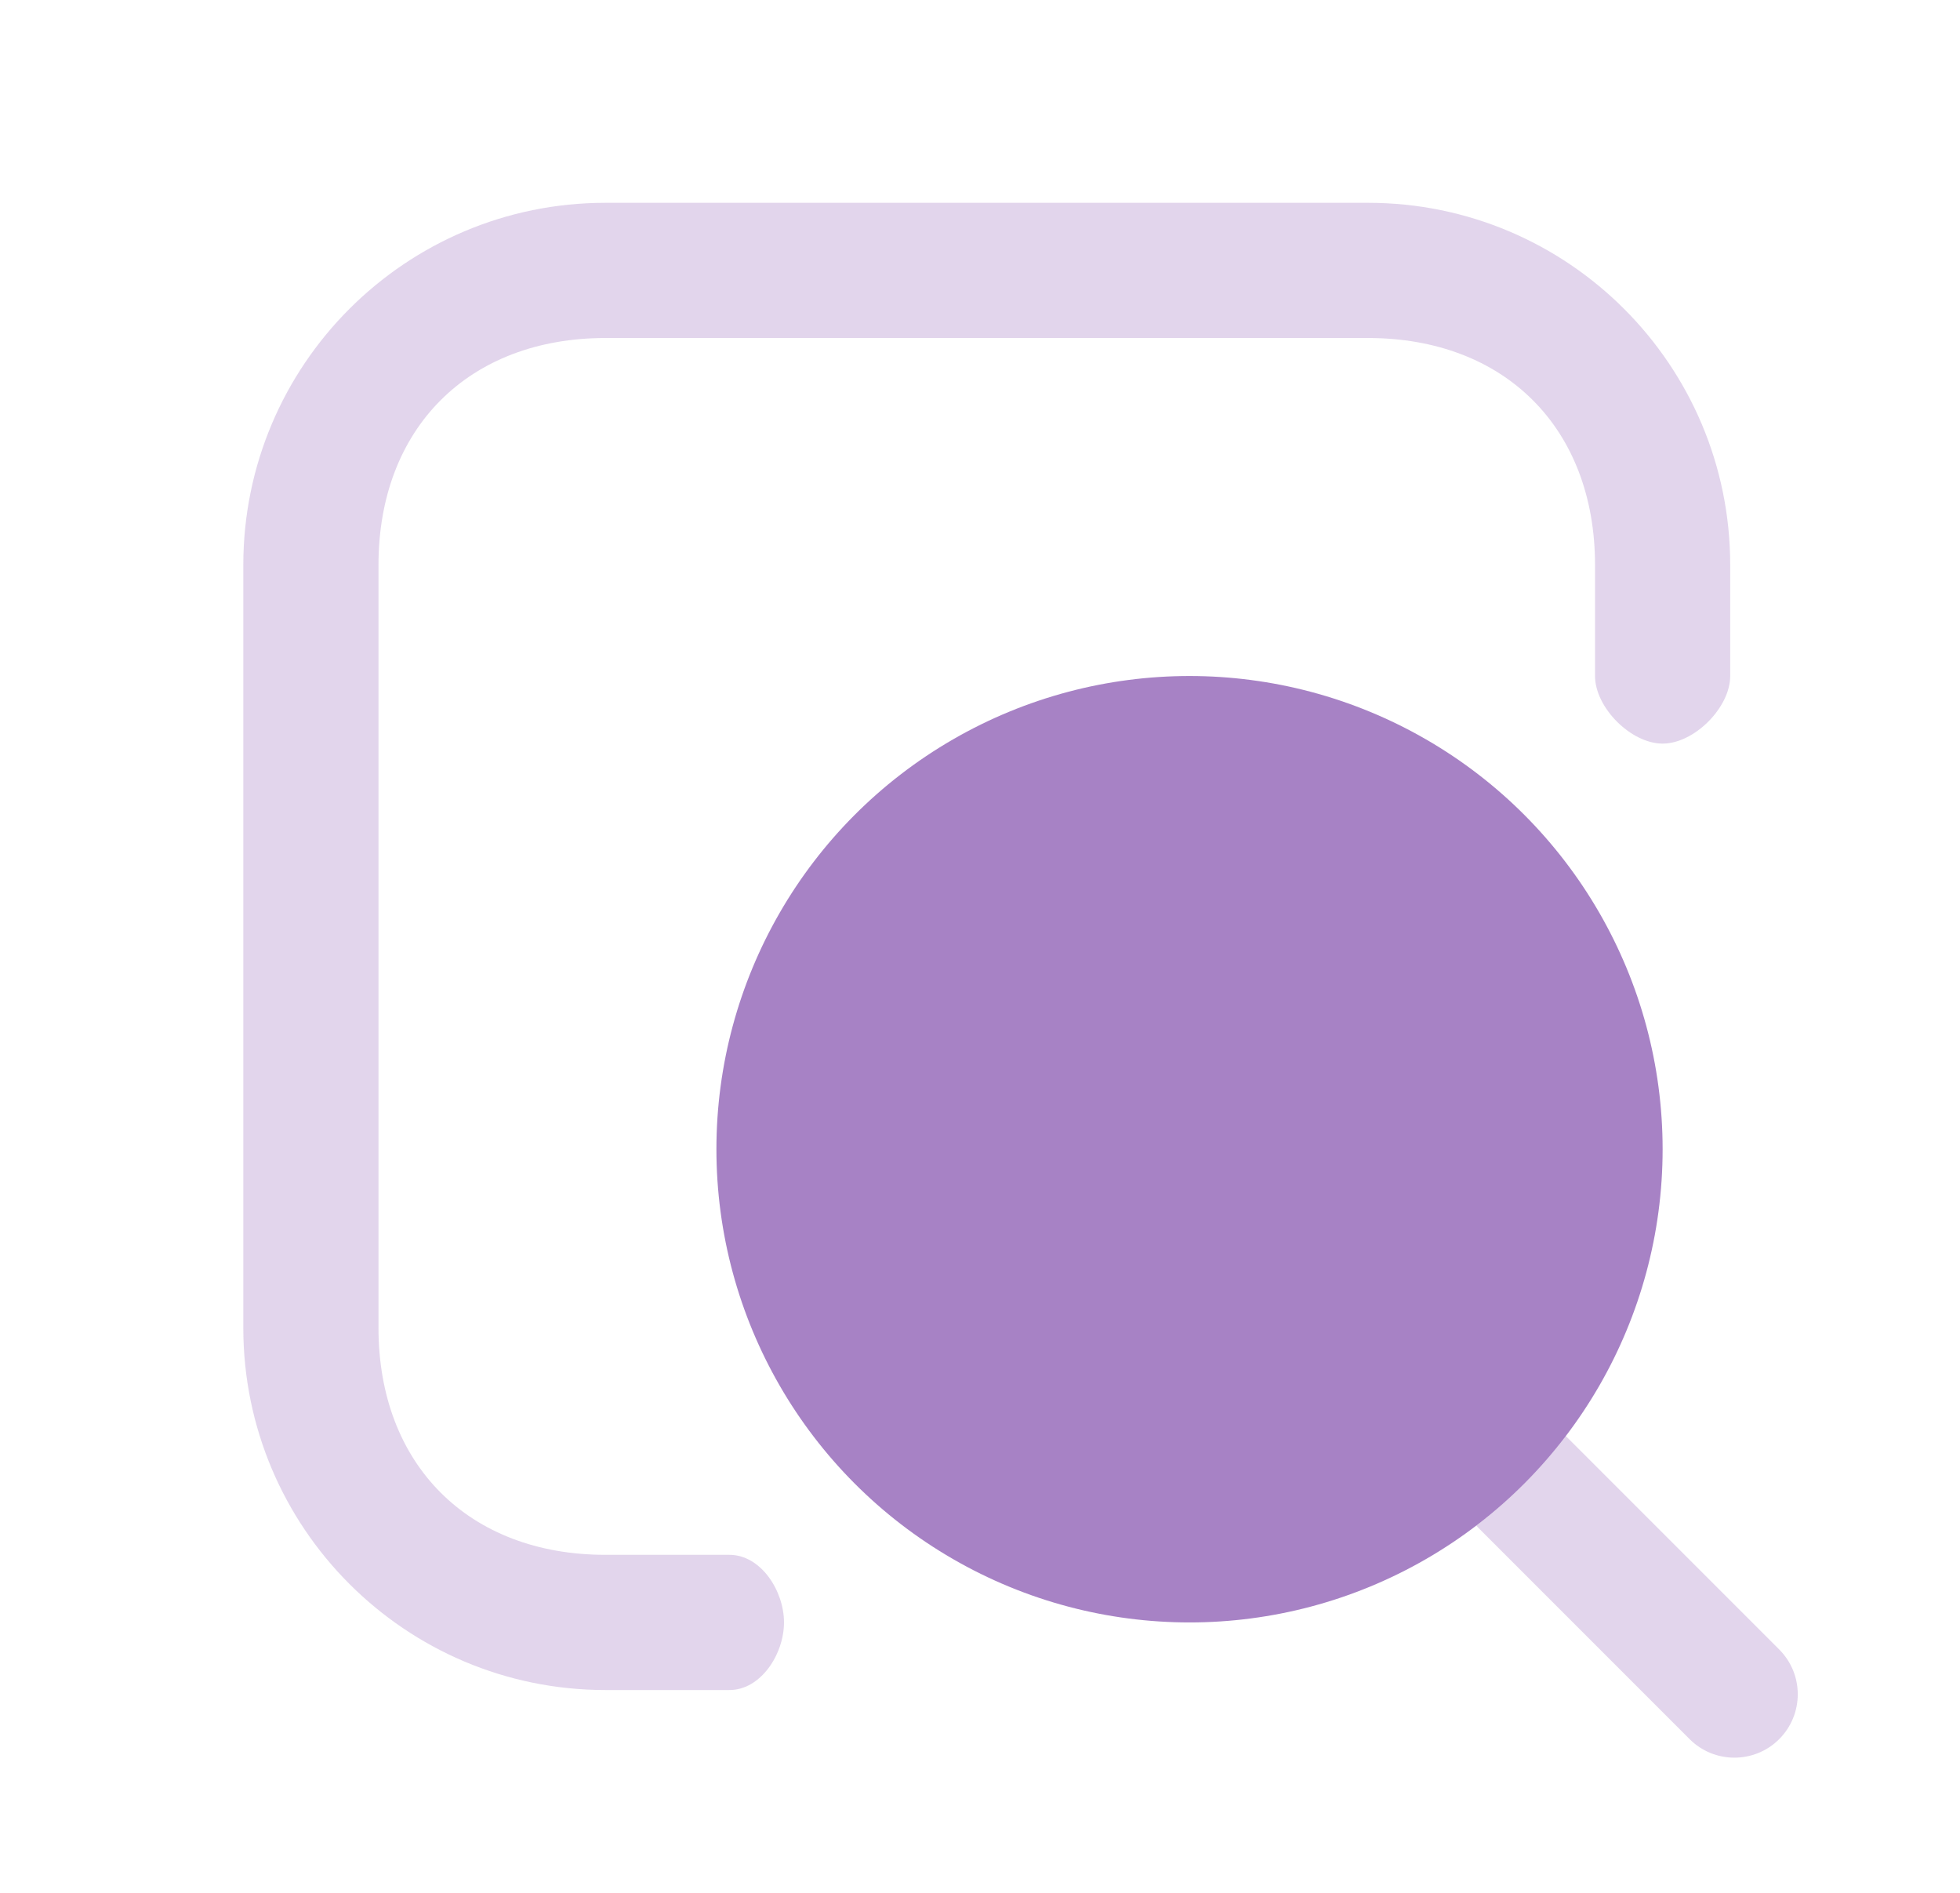
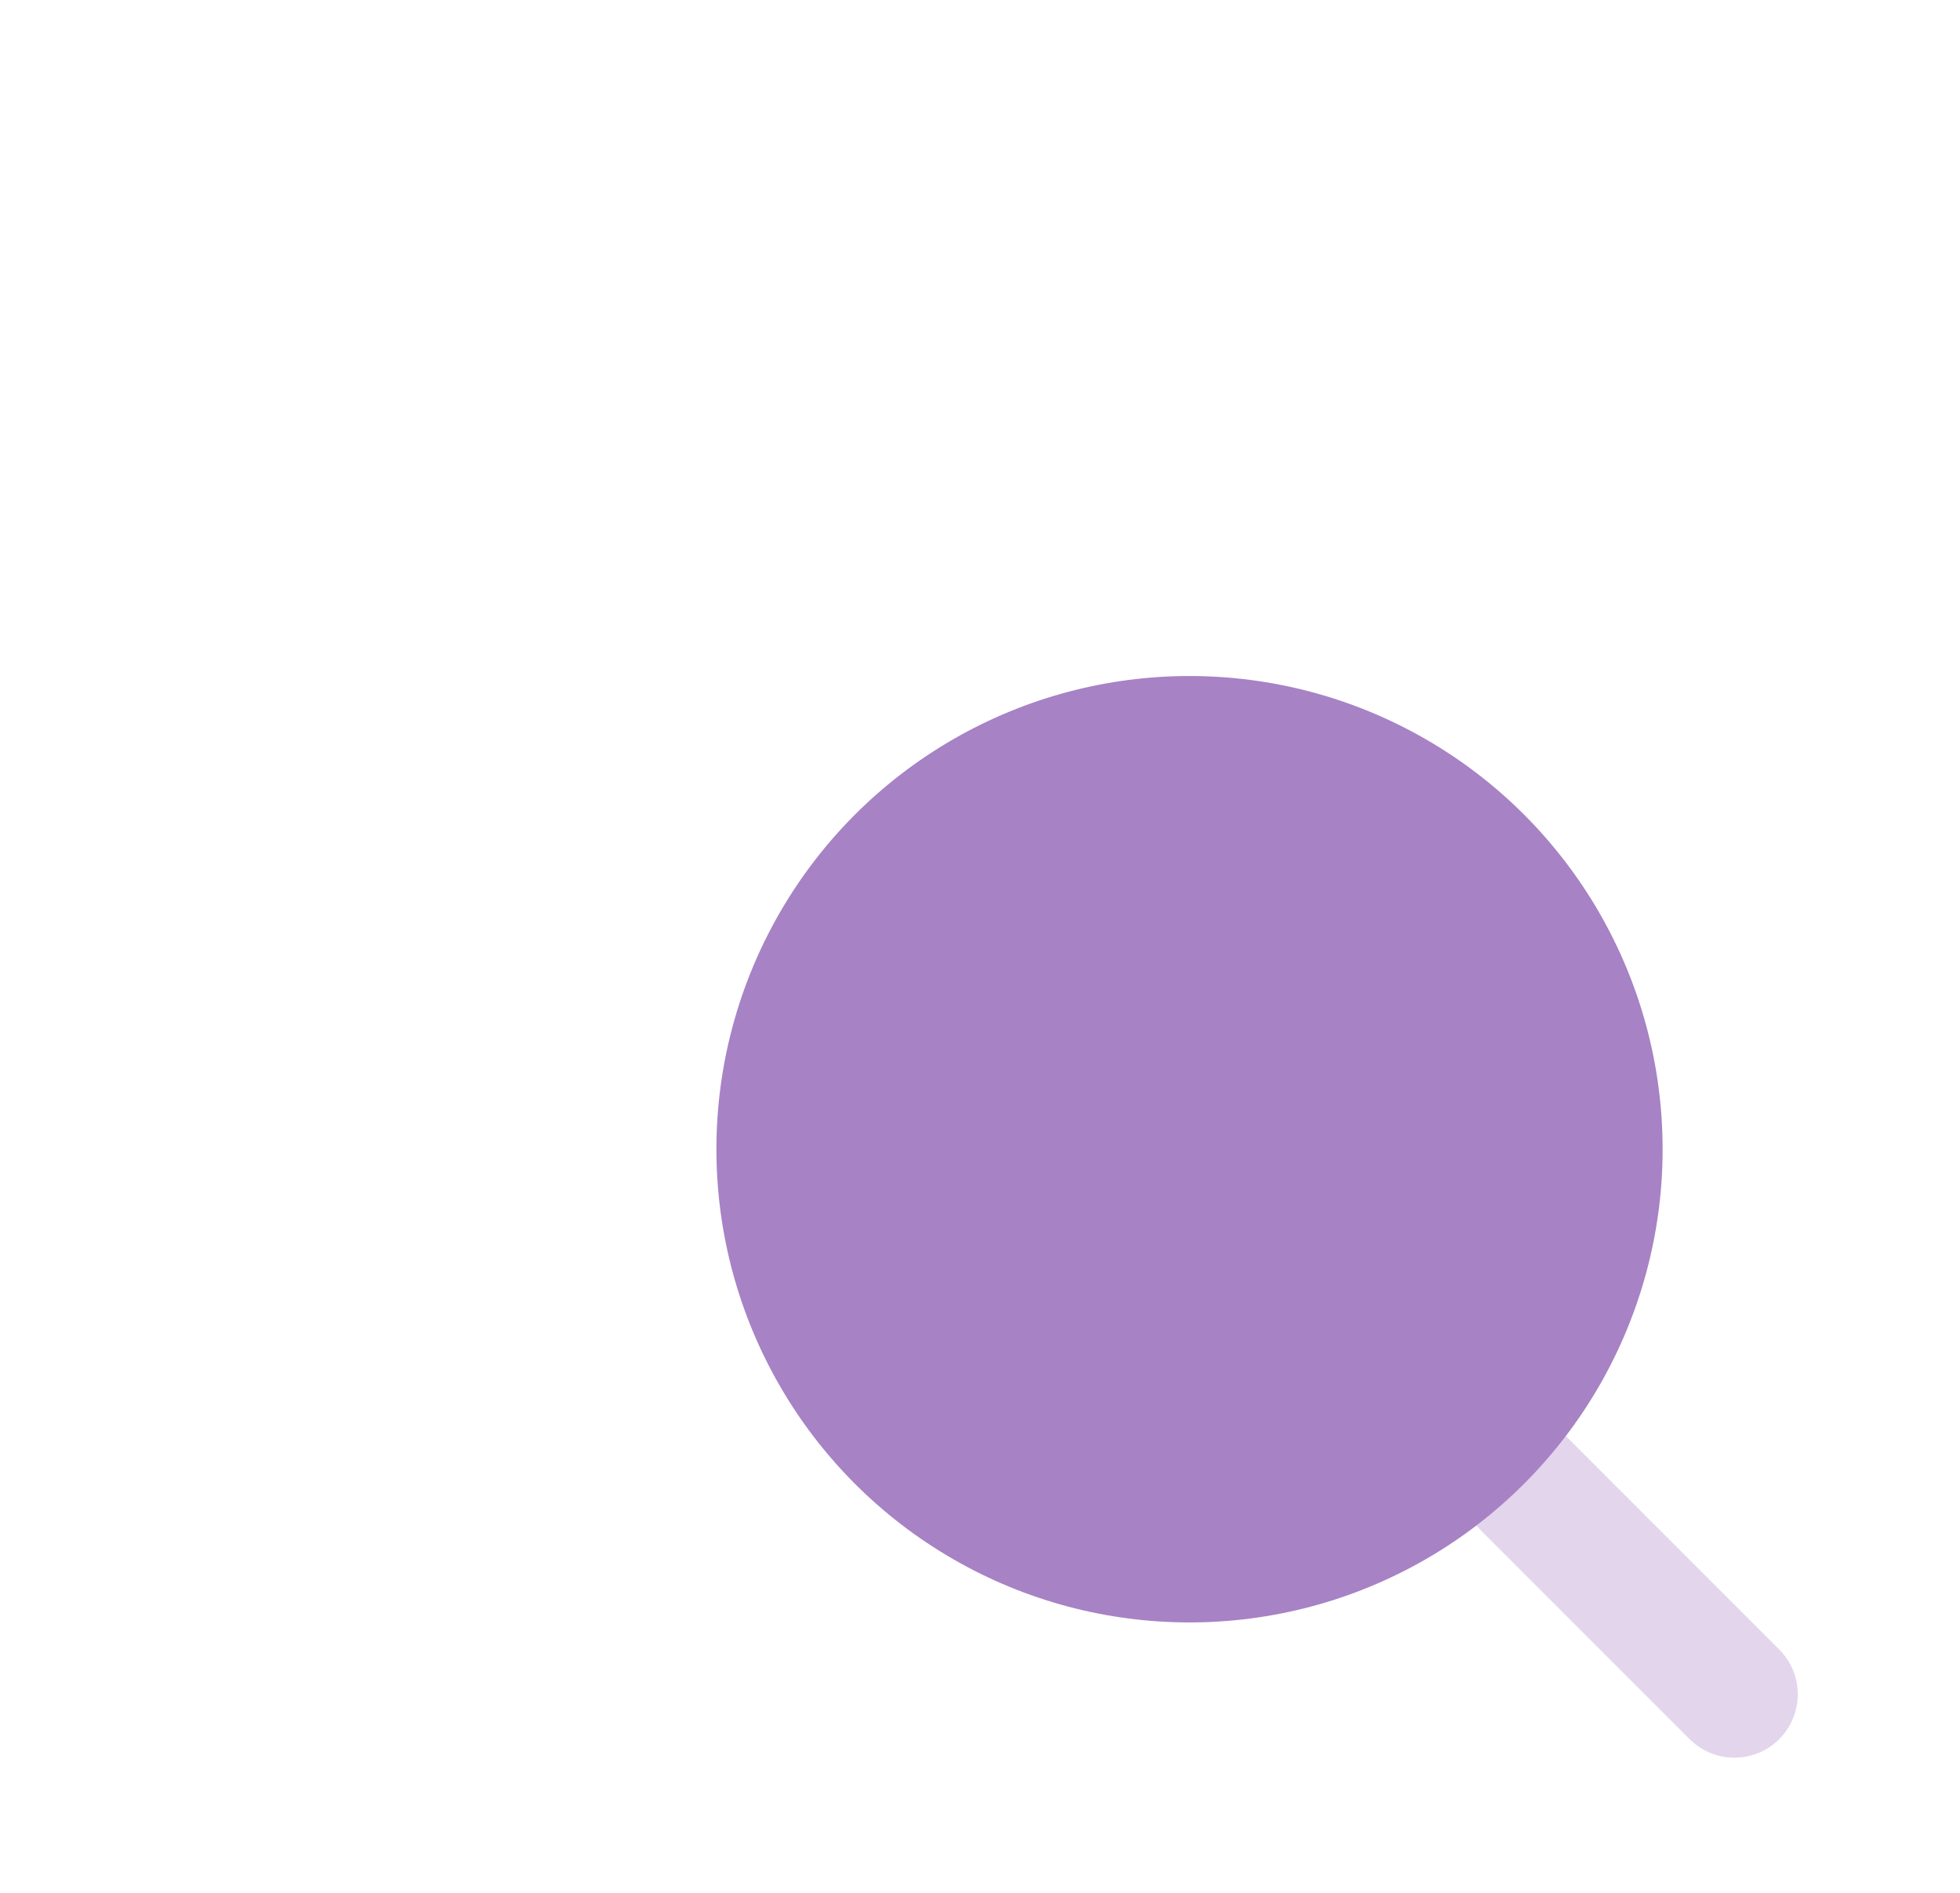
<svg xmlns="http://www.w3.org/2000/svg" width="29" height="28" viewBox="0 0 29 28" fill="none">
  <circle opacity="0.6" cx="17.6" cy="17" r="7" fill="#6D2F9E" />
  <g opacity="0.2">
-     <path d="M8.959 3C5.999 3 3.6 5.399 3.6 8.359V19.641C3.6 22.601 5.999 25 8.959 25H10.792C11.259 25 11.6 24.467 11.6 24C11.6 23.533 11.259 23 10.792 23H8.959C6.934 23 5.6 21.666 5.6 19.641L5.6 8.359C5.6 6.334 6.934 5 8.959 5L20.241 5C22.266 5 23.6 6.334 23.6 8.359V10C23.6 10.467 24.132 11 24.6 11C25.067 11 25.6 10.467 25.6 10L25.6 8.359C25.6 5.399 23.2 3 20.241 3H8.959Z" fill="#6D2F9E" />
    <path d="M21.874 22.601C21.863 22.59 21.853 22.579 21.843 22.568C22.341 22.187 22.787 21.742 23.167 21.243C23.171 21.247 23.175 21.25 23.178 21.254C23.186 21.261 23.193 21.267 23.2 21.275L26.325 24.4C26.691 24.766 26.691 25.359 26.325 25.726C25.959 26.092 25.365 26.092 24.999 25.726L21.874 22.601Z" fill="#6D2F9E" />
  </g>
</svg>